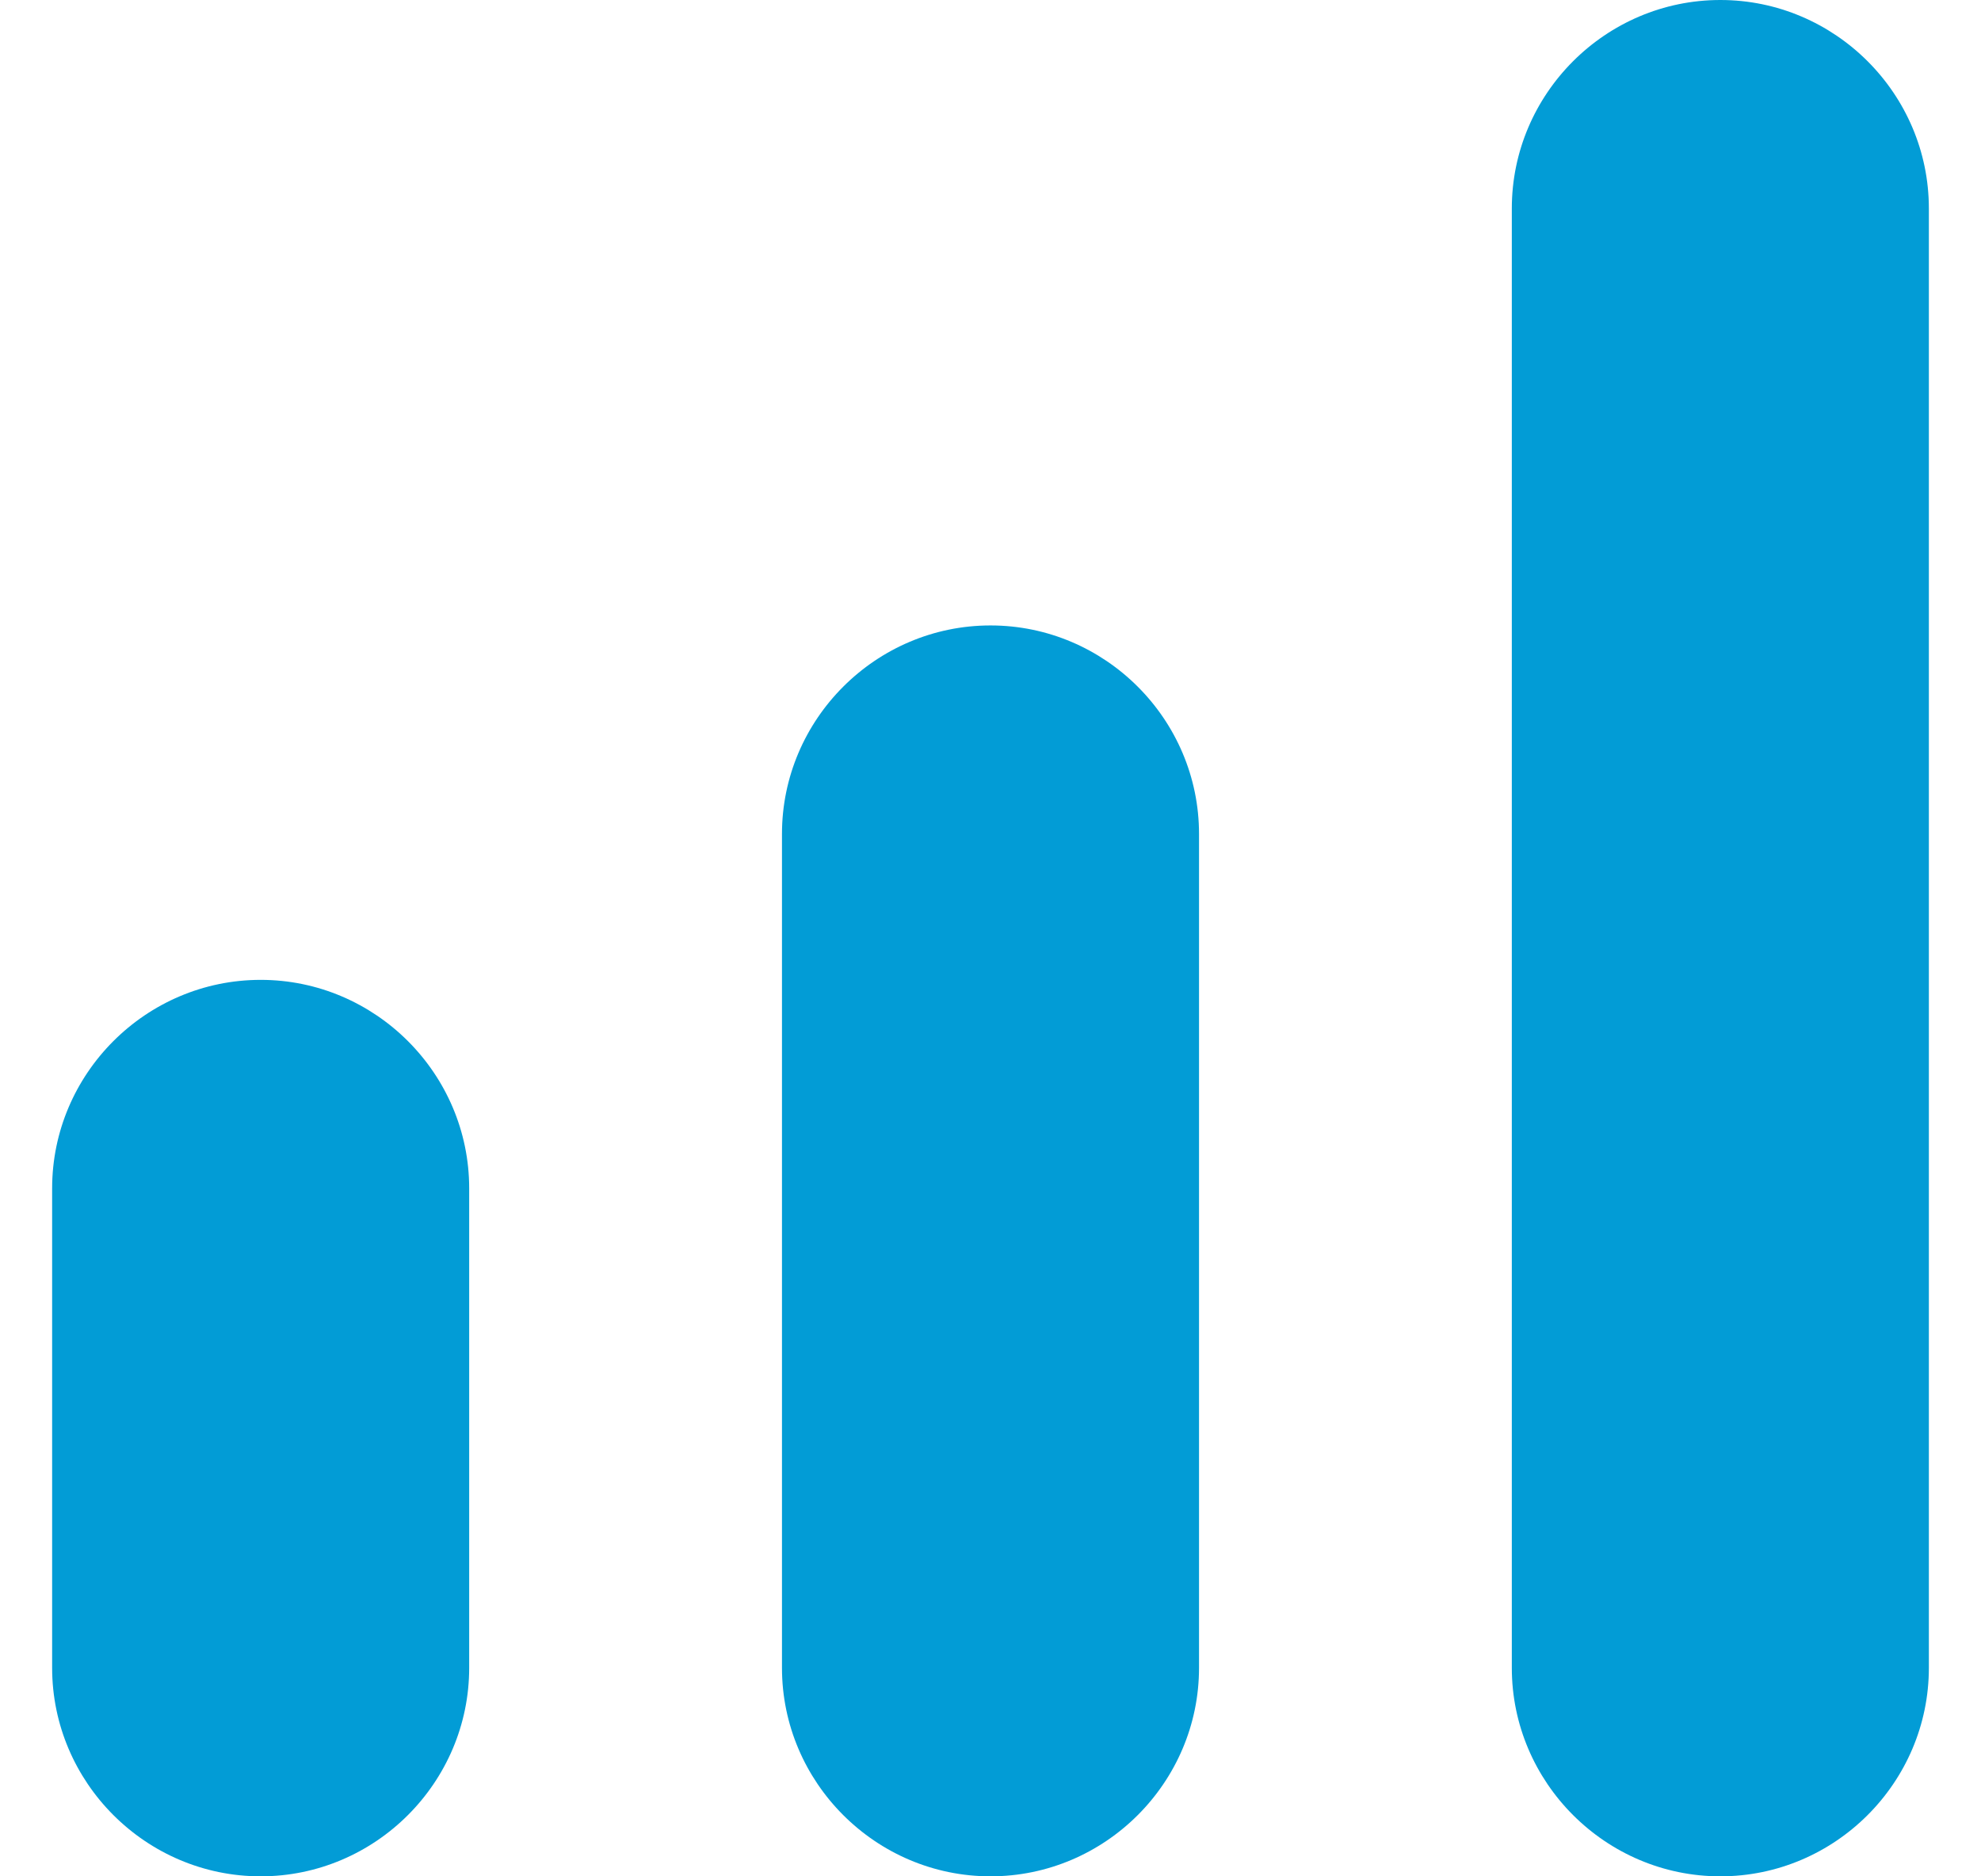
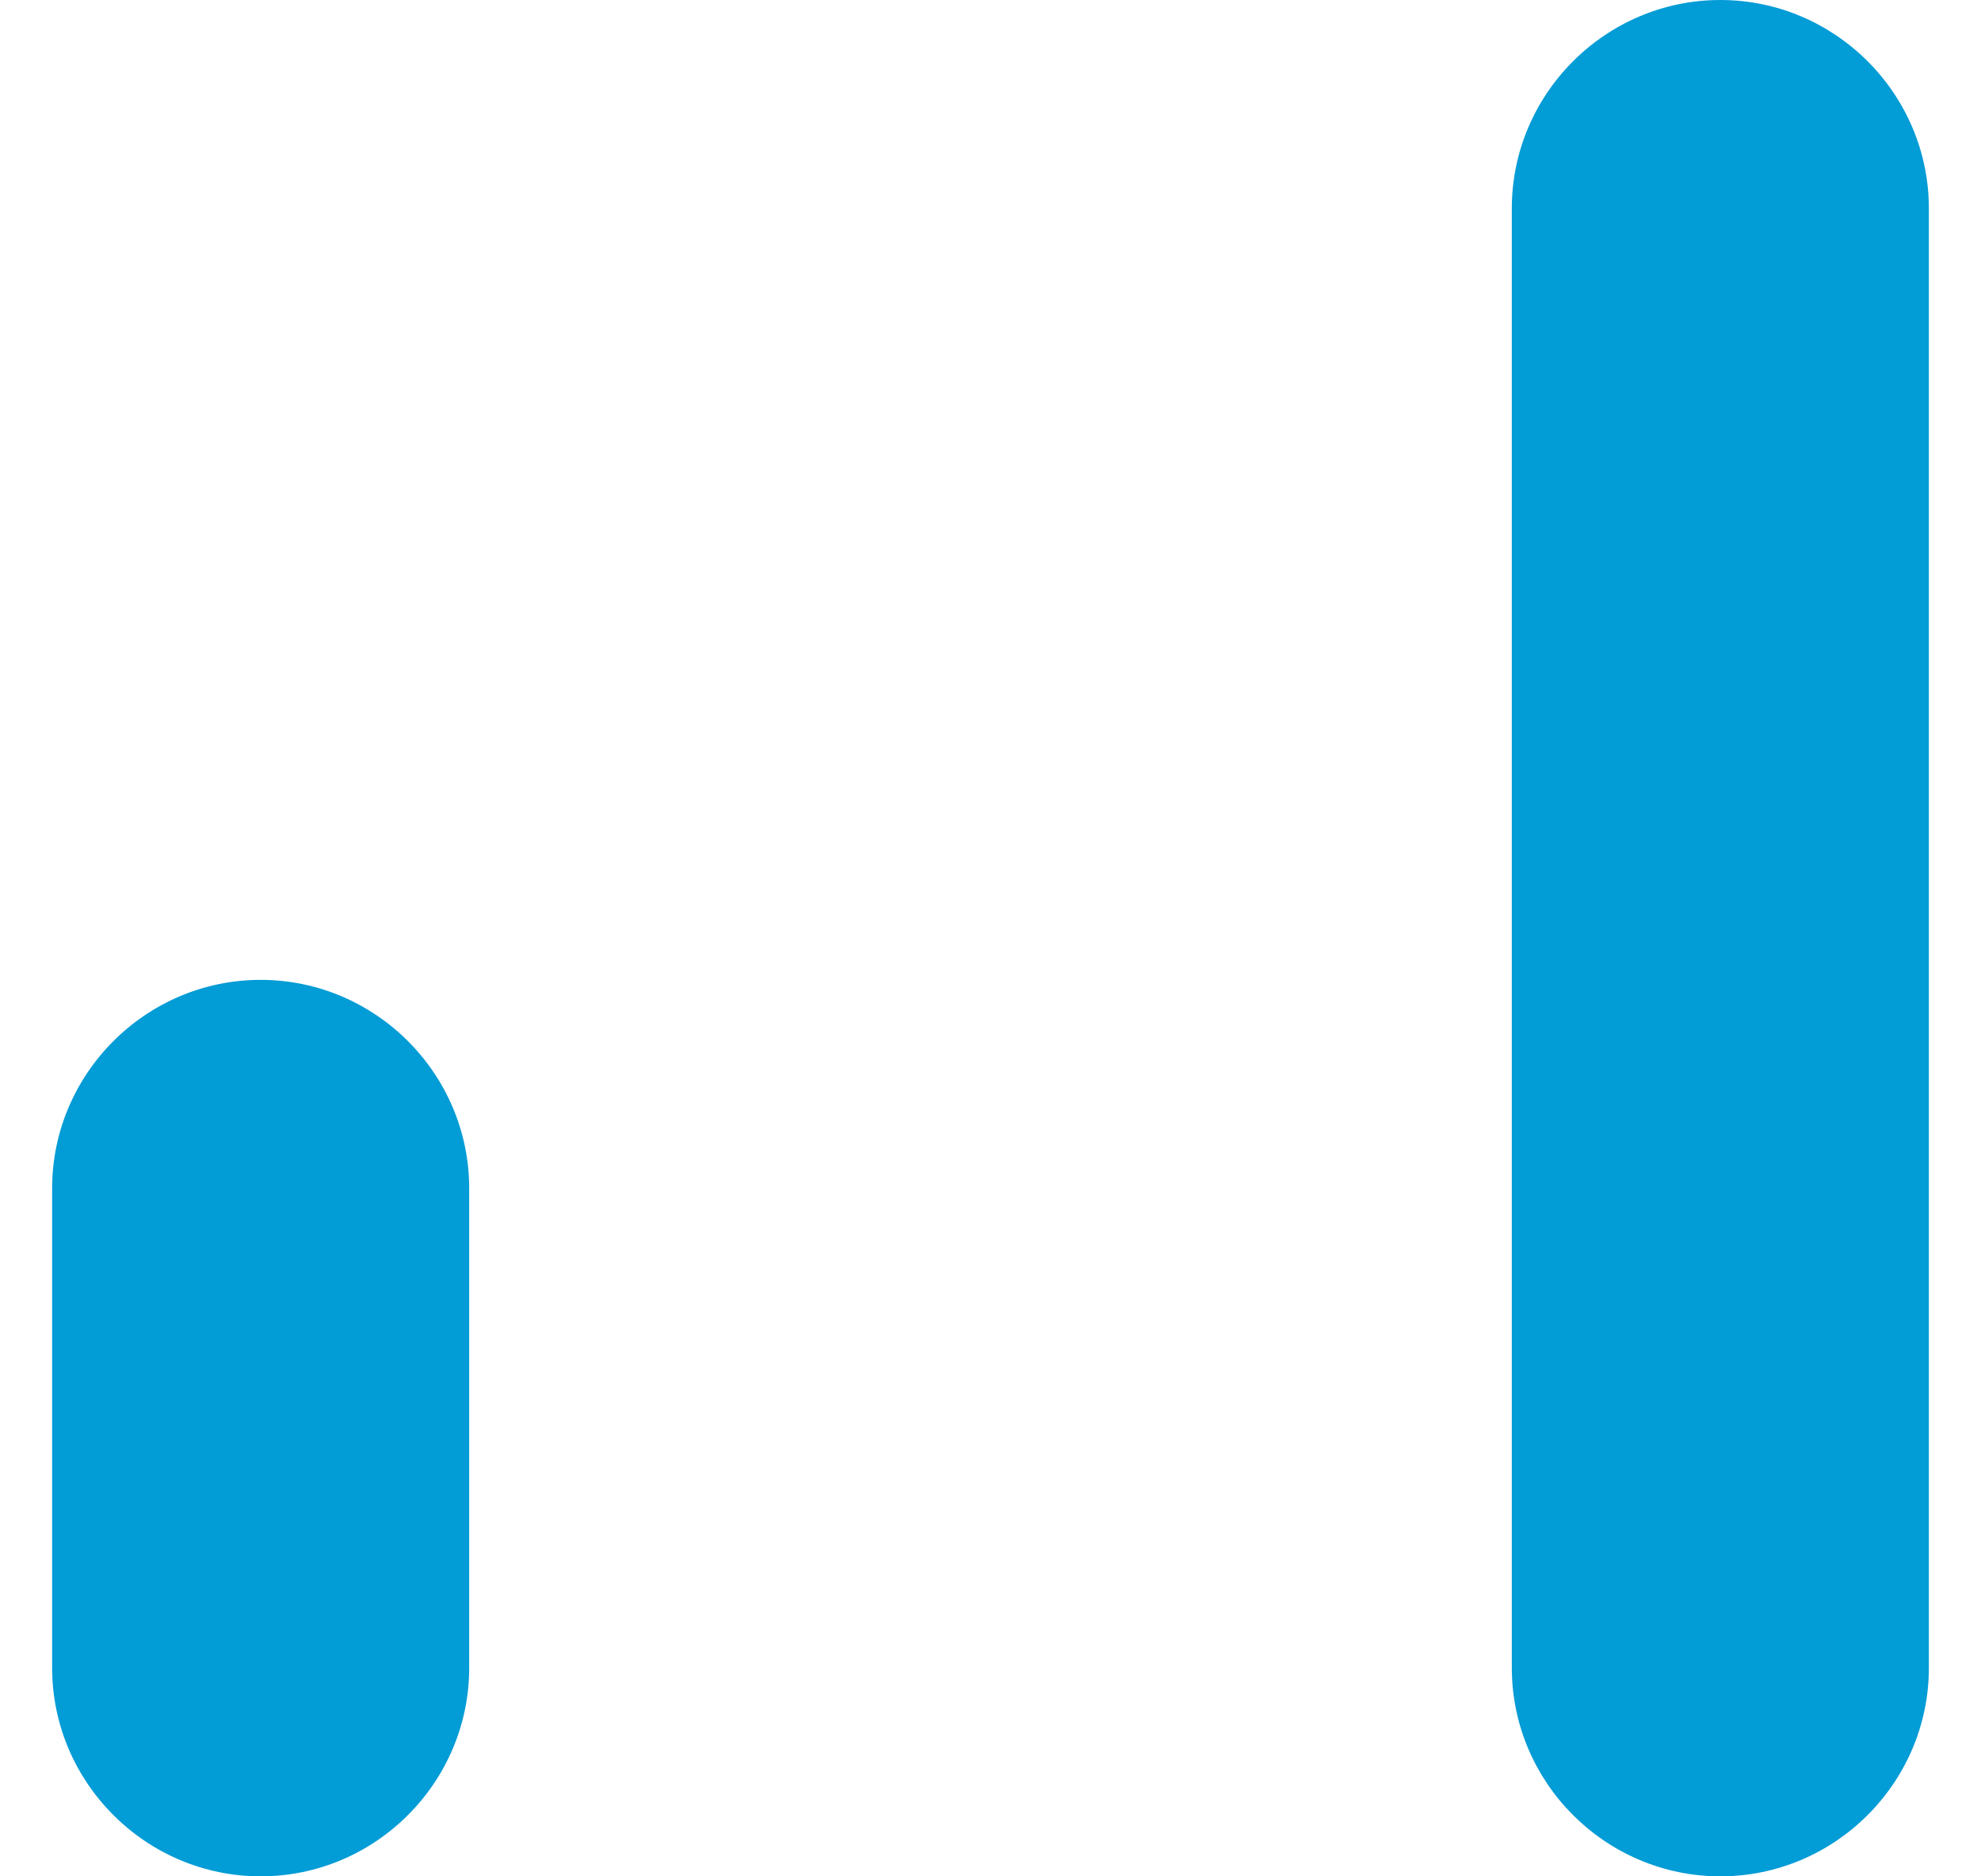
<svg xmlns="http://www.w3.org/2000/svg" version="1.1" viewBox="0 0 19 18">
  <defs>
    <style>
      .cls-1 {
        fill: #029cd6;
      }
    </style>
  </defs>
  <g>
    <g id="Layer_1">
      <path class="cls-1" d="M2.5,9.4h0c1.1,0,2,.9,2,2v4.6c0,1.1-.9,2-2,2h0c-1.1,0-2-.9-2-2v-4.6c0-1.1.9-2,2-2Z" />
-       <path class="cls-1" d="M9.5,6h0c1.1,0,2,.9,2,2v8c0,1.1-.9,2-2,2h0c-1.1,0-2-.9-2-2v-8c0-1.1.9-2,2-2Z" />
      <path class="cls-1" d="M16.5,0h0c1.1,0,2,.9,2,2v14c0,1.1-.9,2-2,2h0c-1.1,0-2-.9-2-2V2c0-1.1.9-2,2-2Z" />
    </g>
  </g>
</svg>